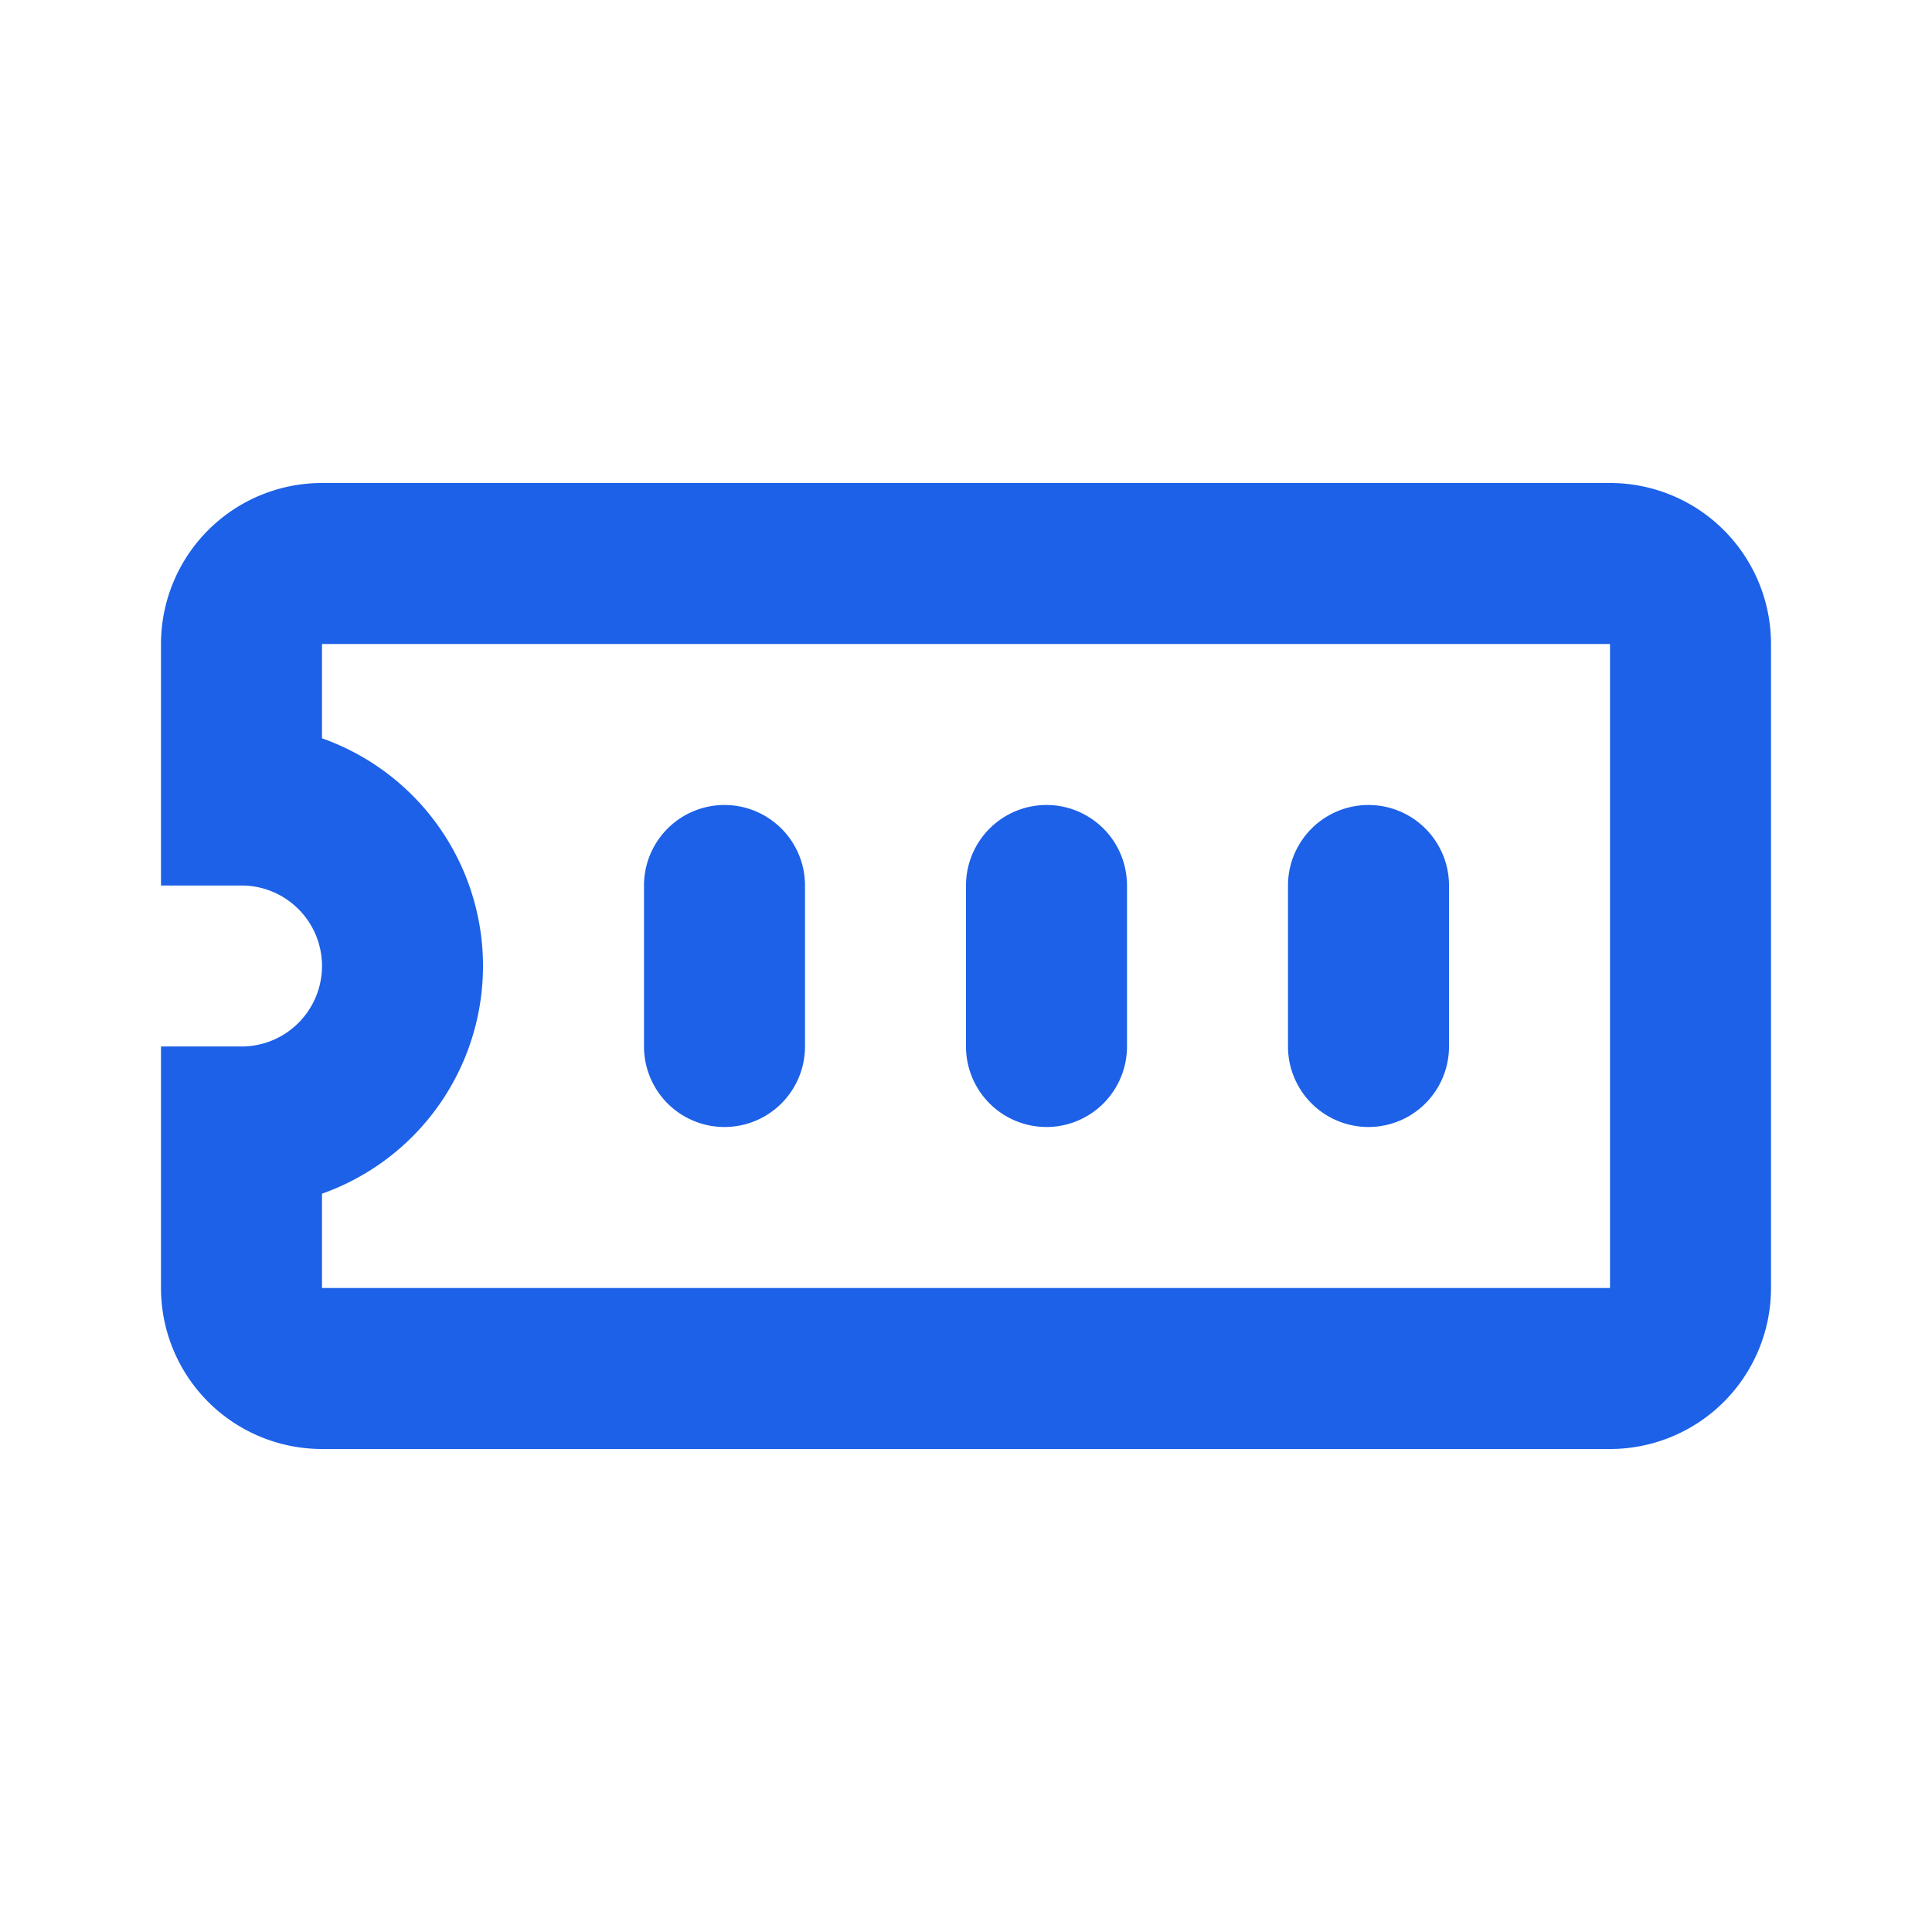
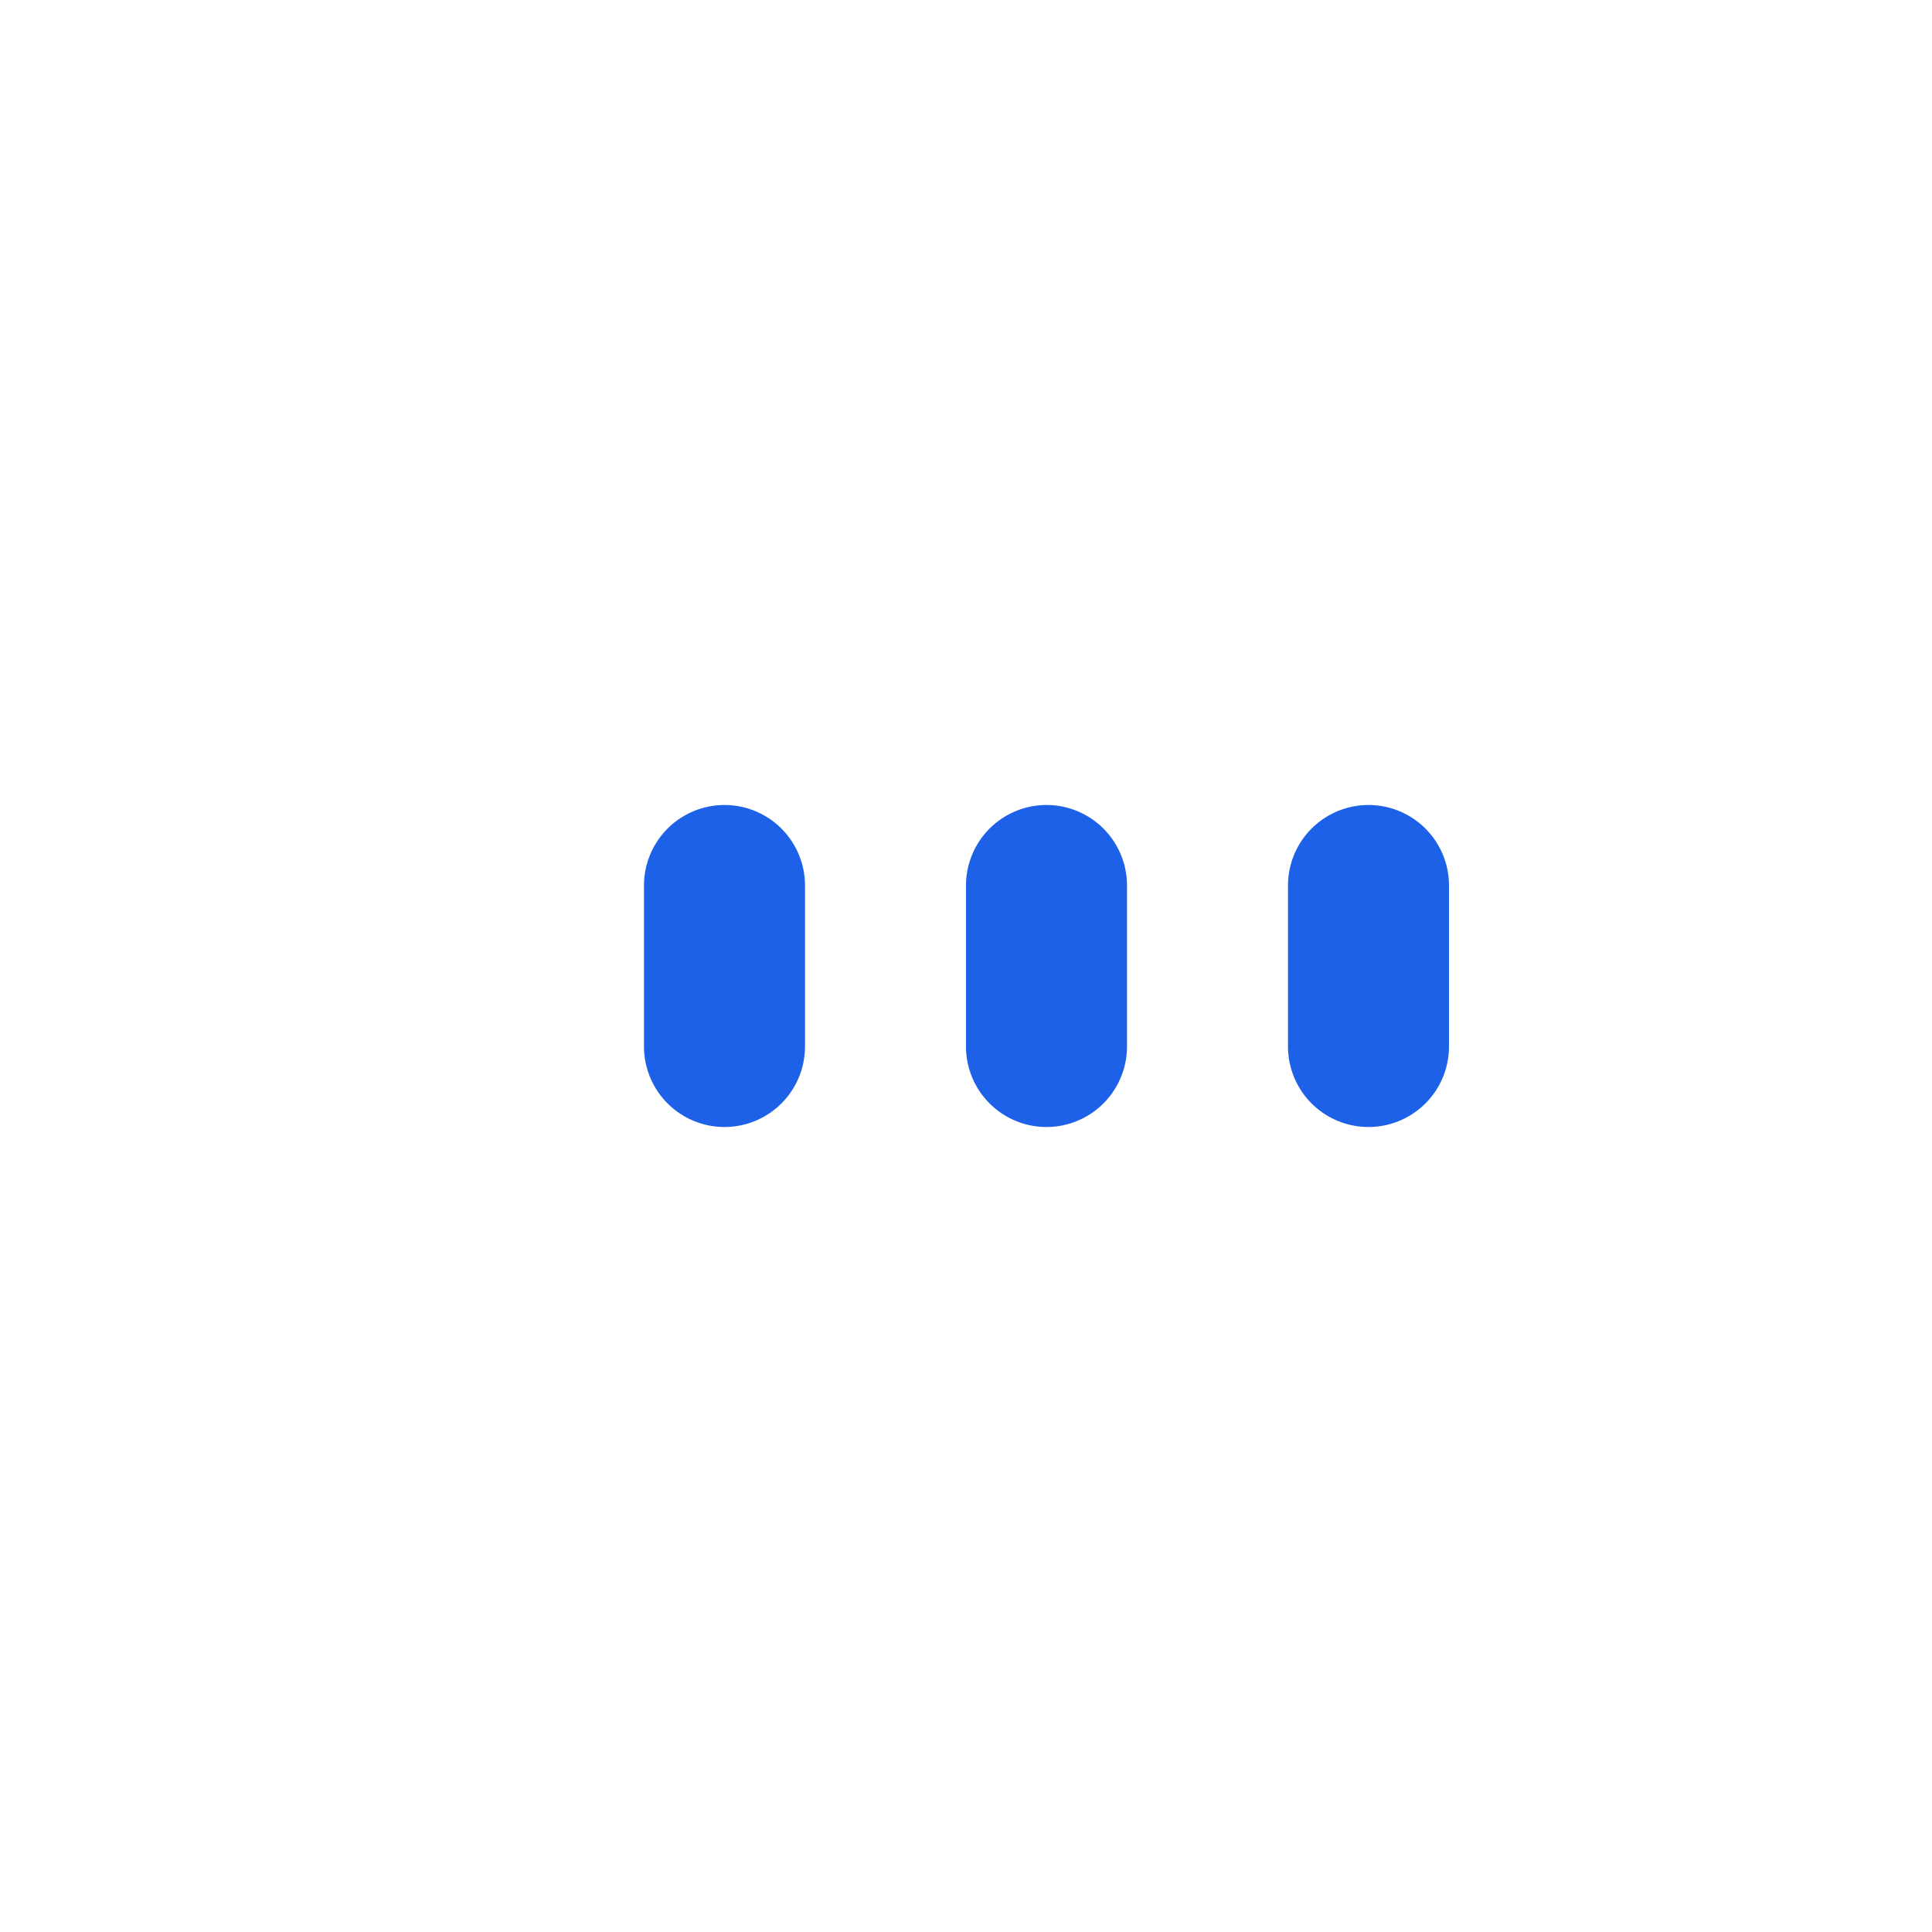
<svg xmlns="http://www.w3.org/2000/svg" width="24" height="24" fill="none" viewBox="0 0 24 24">
-   <path stroke="#1C61E7" stroke-width="2" d="M3 8a1 1 0 0 1 1-1h16a1 1 0 0 1 1 1v8a1 1 0 0 1-1 1H4a1 1 0 0 1-1-1v-2a2 2 0 1 0 0-4V8Z" />
  <path fill="#1C61E7" d="M14 11a1 1 0 1 0-2 0v2a1 1 0 1 0 2 0v-2ZM18 11a1 1 0 1 0-2 0v2a1 1 0 1 0 2 0v-2ZM10 11a1 1 0 1 0-2 0v2a1 1 0 1 0 2 0v-2Z" />
</svg>